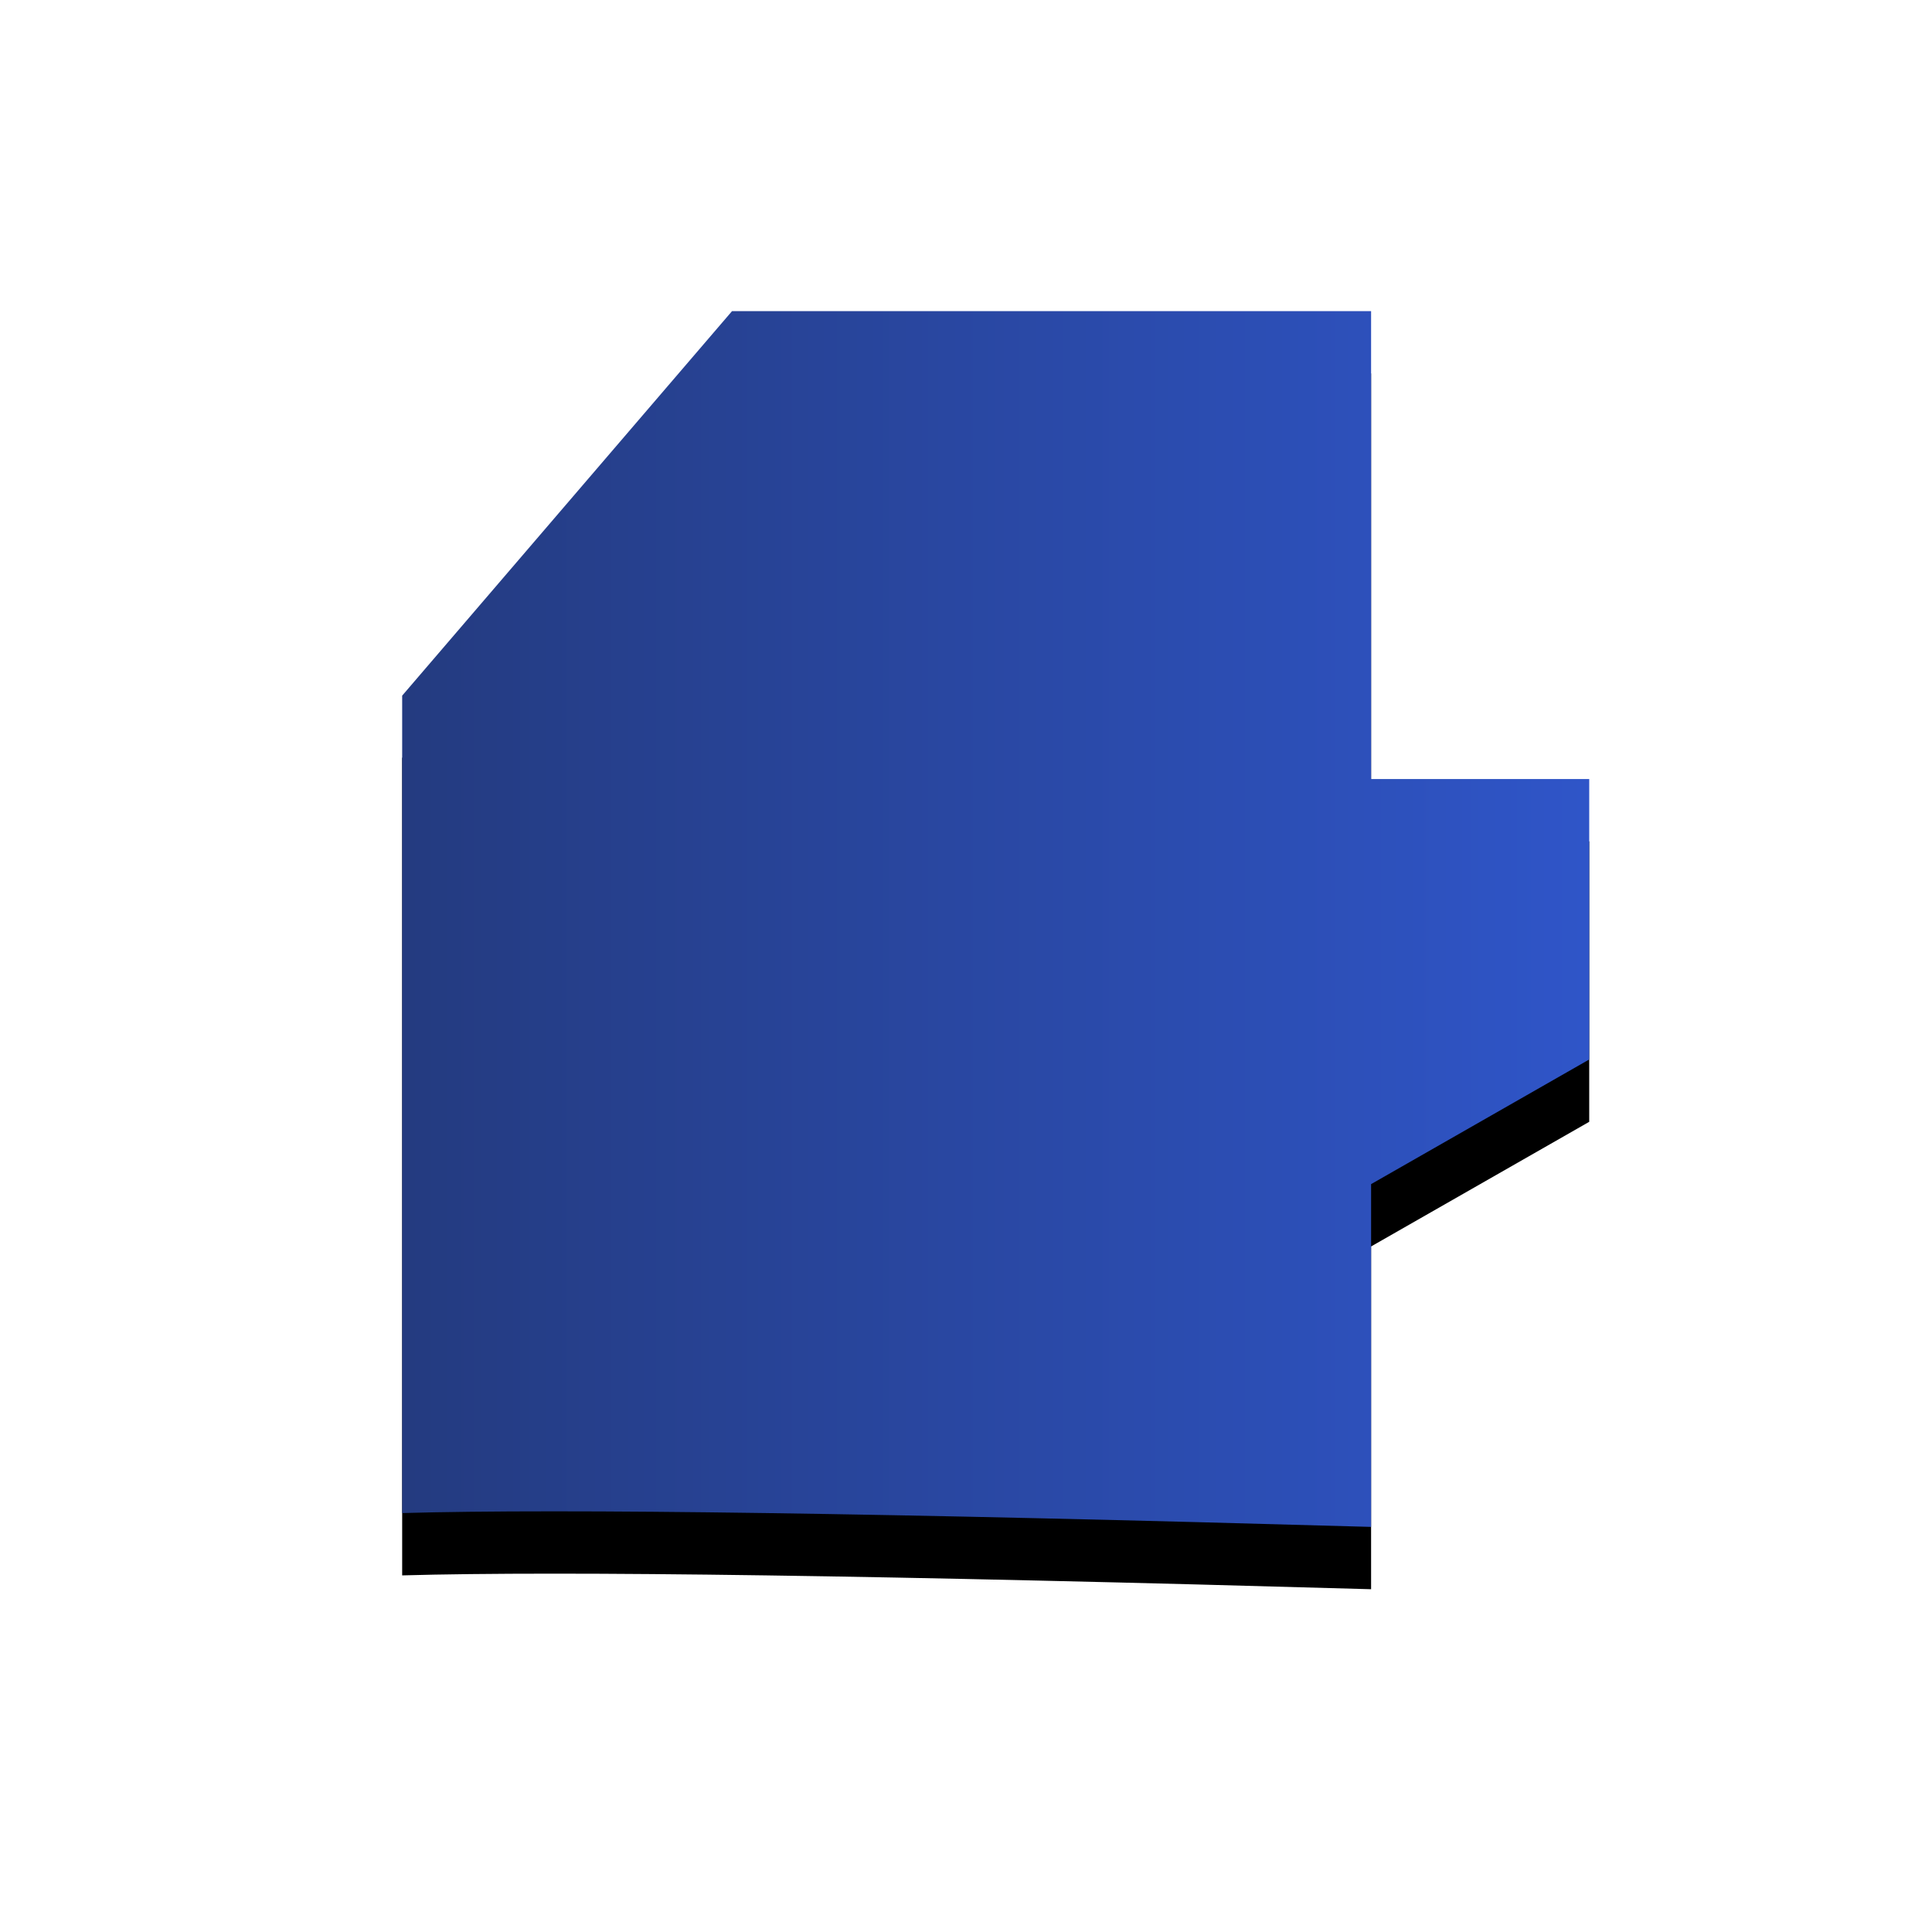
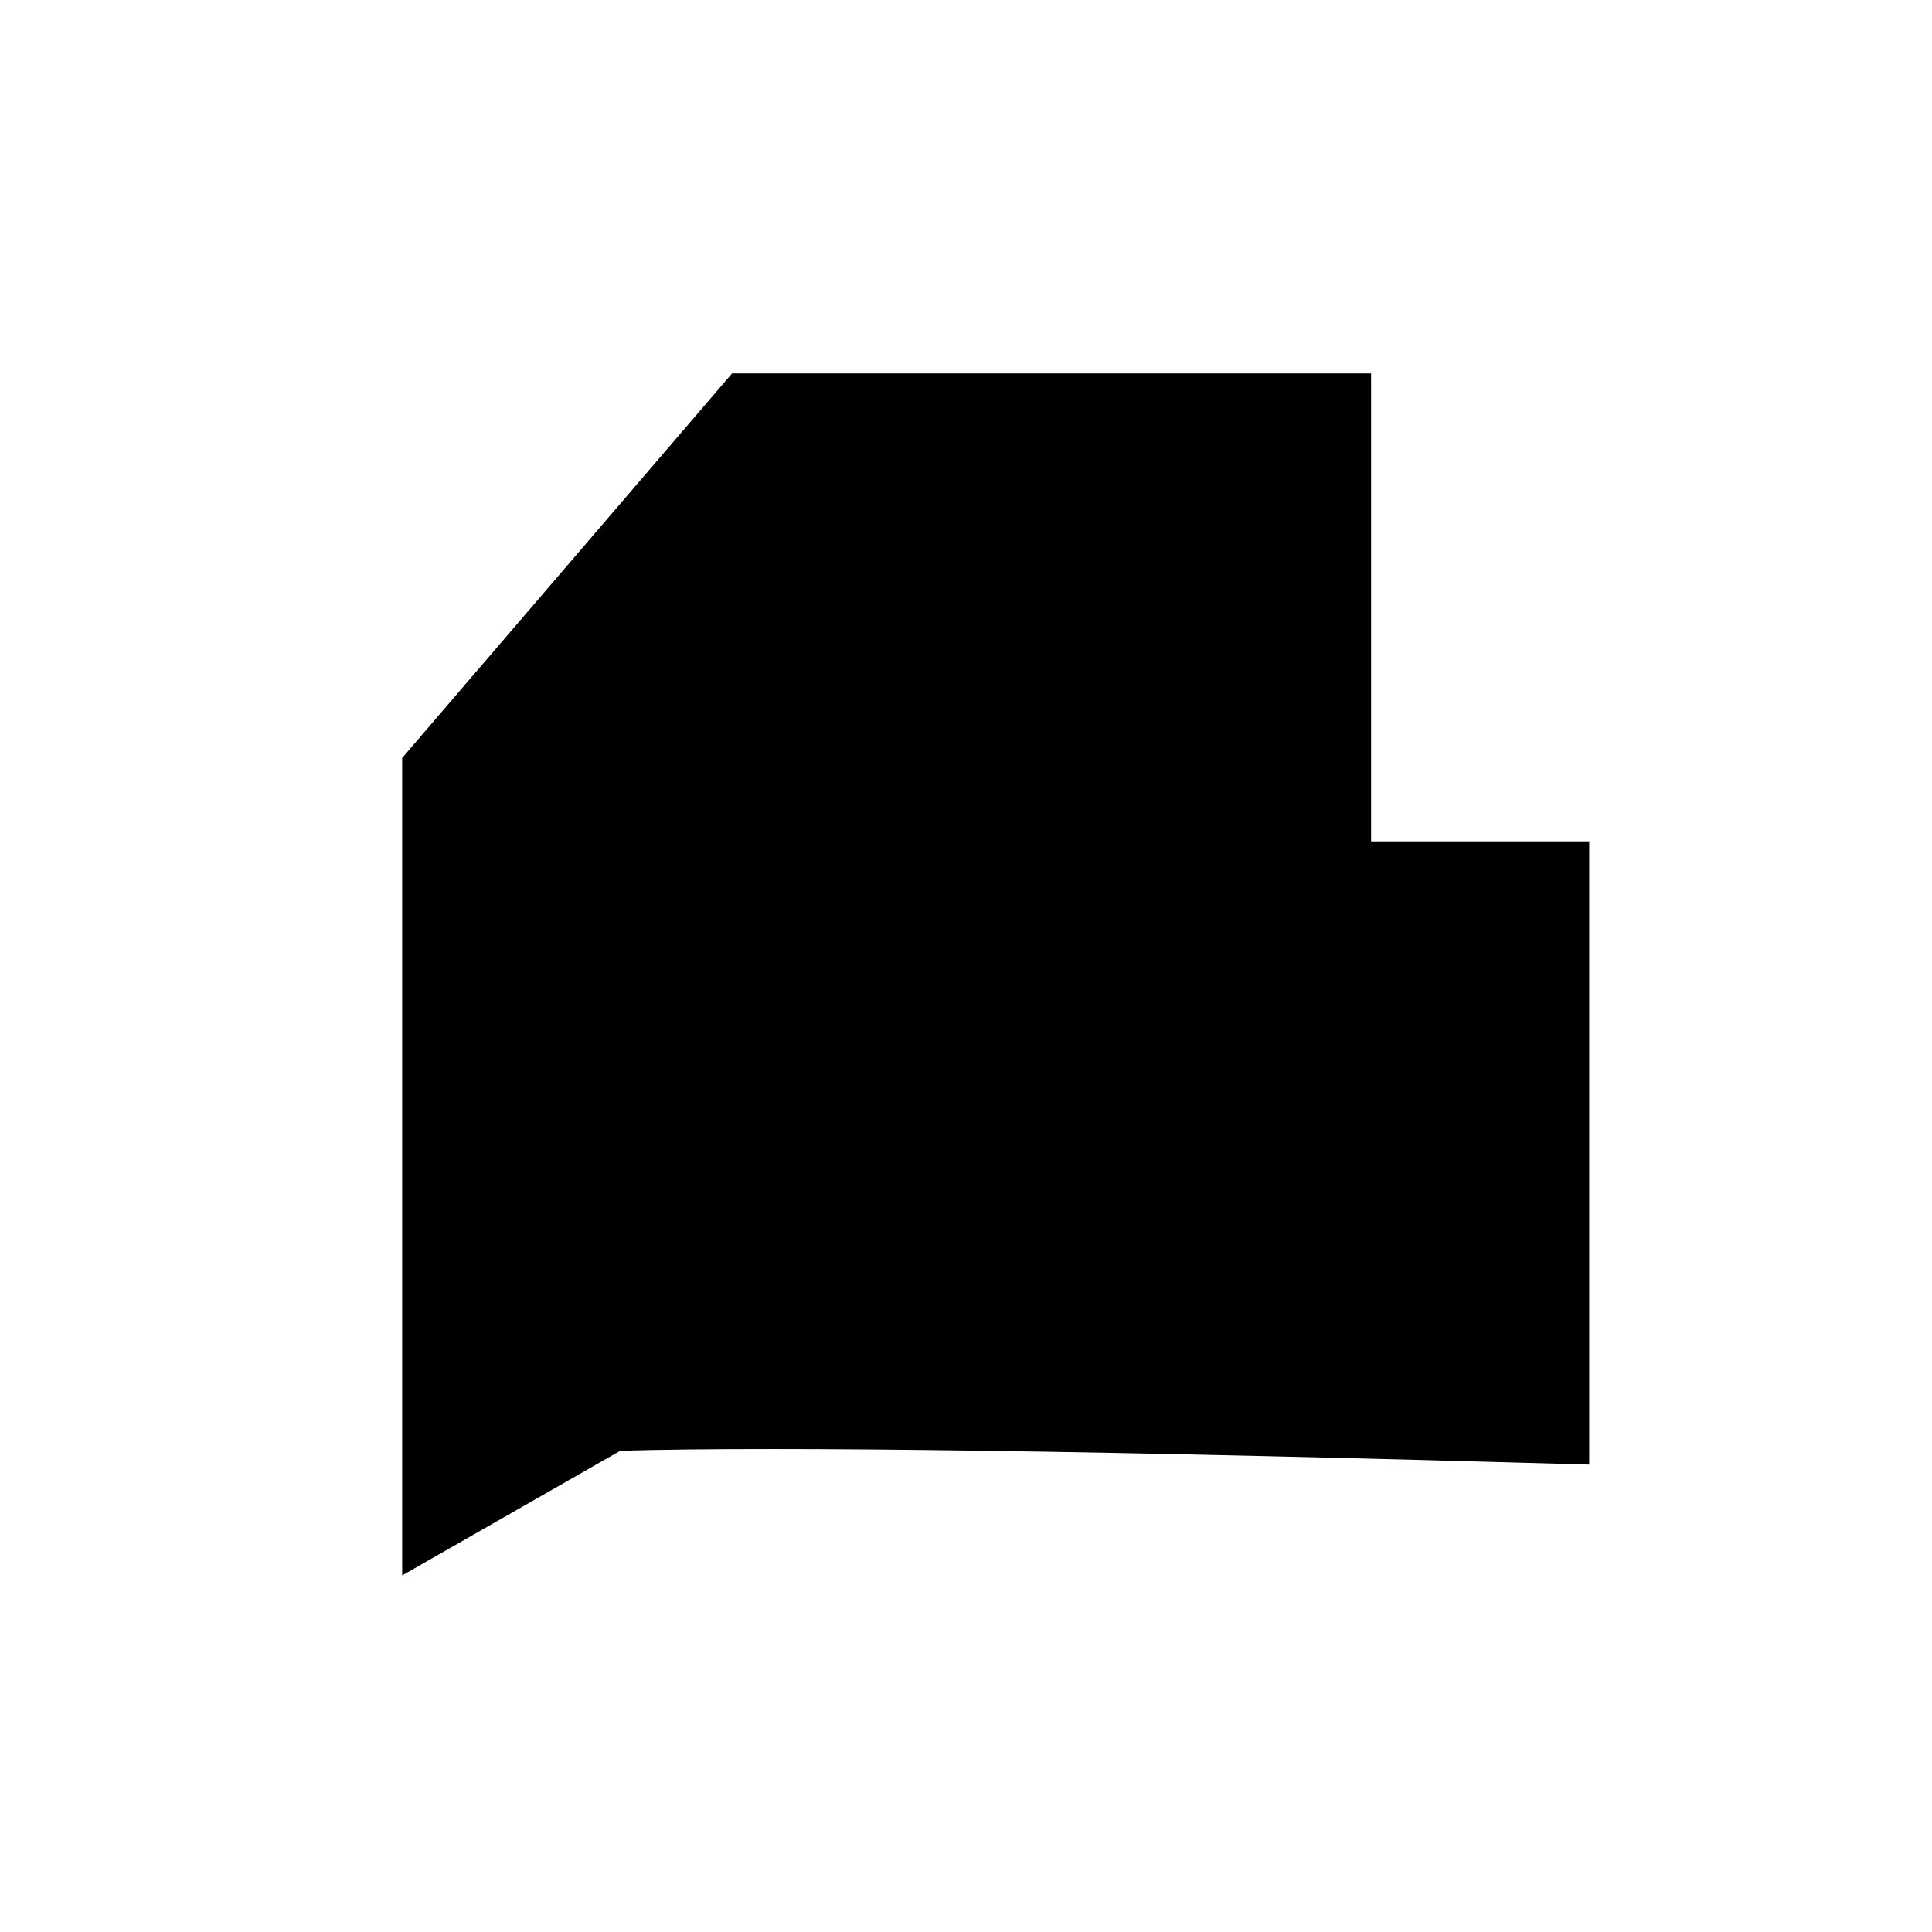
<svg xmlns="http://www.w3.org/2000/svg" xmlns:xlink="http://www.w3.org/1999/xlink" width="31" height="31" viewBox="0 0 31 31">
  <title>pref10</title>
  <defs>
    <linearGradient x1="0%" y1="50%" y2="50%" id="c">
      <stop stop-color="#243B80" offset="0%" />
      <stop stop-color="#2F55C8" offset="100%" />
    </linearGradient>
-     <path d="M6.453 24.278V11.162l5.293-6.17H22V12.5h3.5V17L22 19v5.5c-7.77-.222-12.952-.296-15.547-.222z" id="b" />
+     <path d="M6.453 24.278V11.162l5.293-6.17H22V12.5h3.5V17v5.5c-7.77-.222-12.952-.296-15.547-.222z" id="b" />
    <filter x="-49.9%" y="-43.6%" width="199.8%" height="197.4%" filterUnits="objectBoundingBox" id="a">
      <feOffset dy="1" in="SourceAlpha" result="shadowOffsetOuter1" />
      <feGaussianBlur stdDeviation="3" in="shadowOffsetOuter1" result="shadowBlurOuter1" />
      <feComposite in="shadowBlurOuter1" in2="SourceAlpha" operator="out" result="shadowBlurOuter1" />
      <feColorMatrix values="0 0 0 0 0 0 0 0 0 0 0 0 0 0 0 0 0 0 0.1 0" in="shadowBlurOuter1" />
    </filter>
  </defs>
  <g fill="none" fill-rule="evenodd">
    <use fill="#000" filter="url(#a)" xlink:href="#b" />
-     <path d="M6.453 24.278V11.162l5.293-6.17H22V12.5h3.5V17L22 19v5.5c-7.77-.222-12.952-.296-15.547-.222z" fill="url(#c)" />
  </g>
</svg>